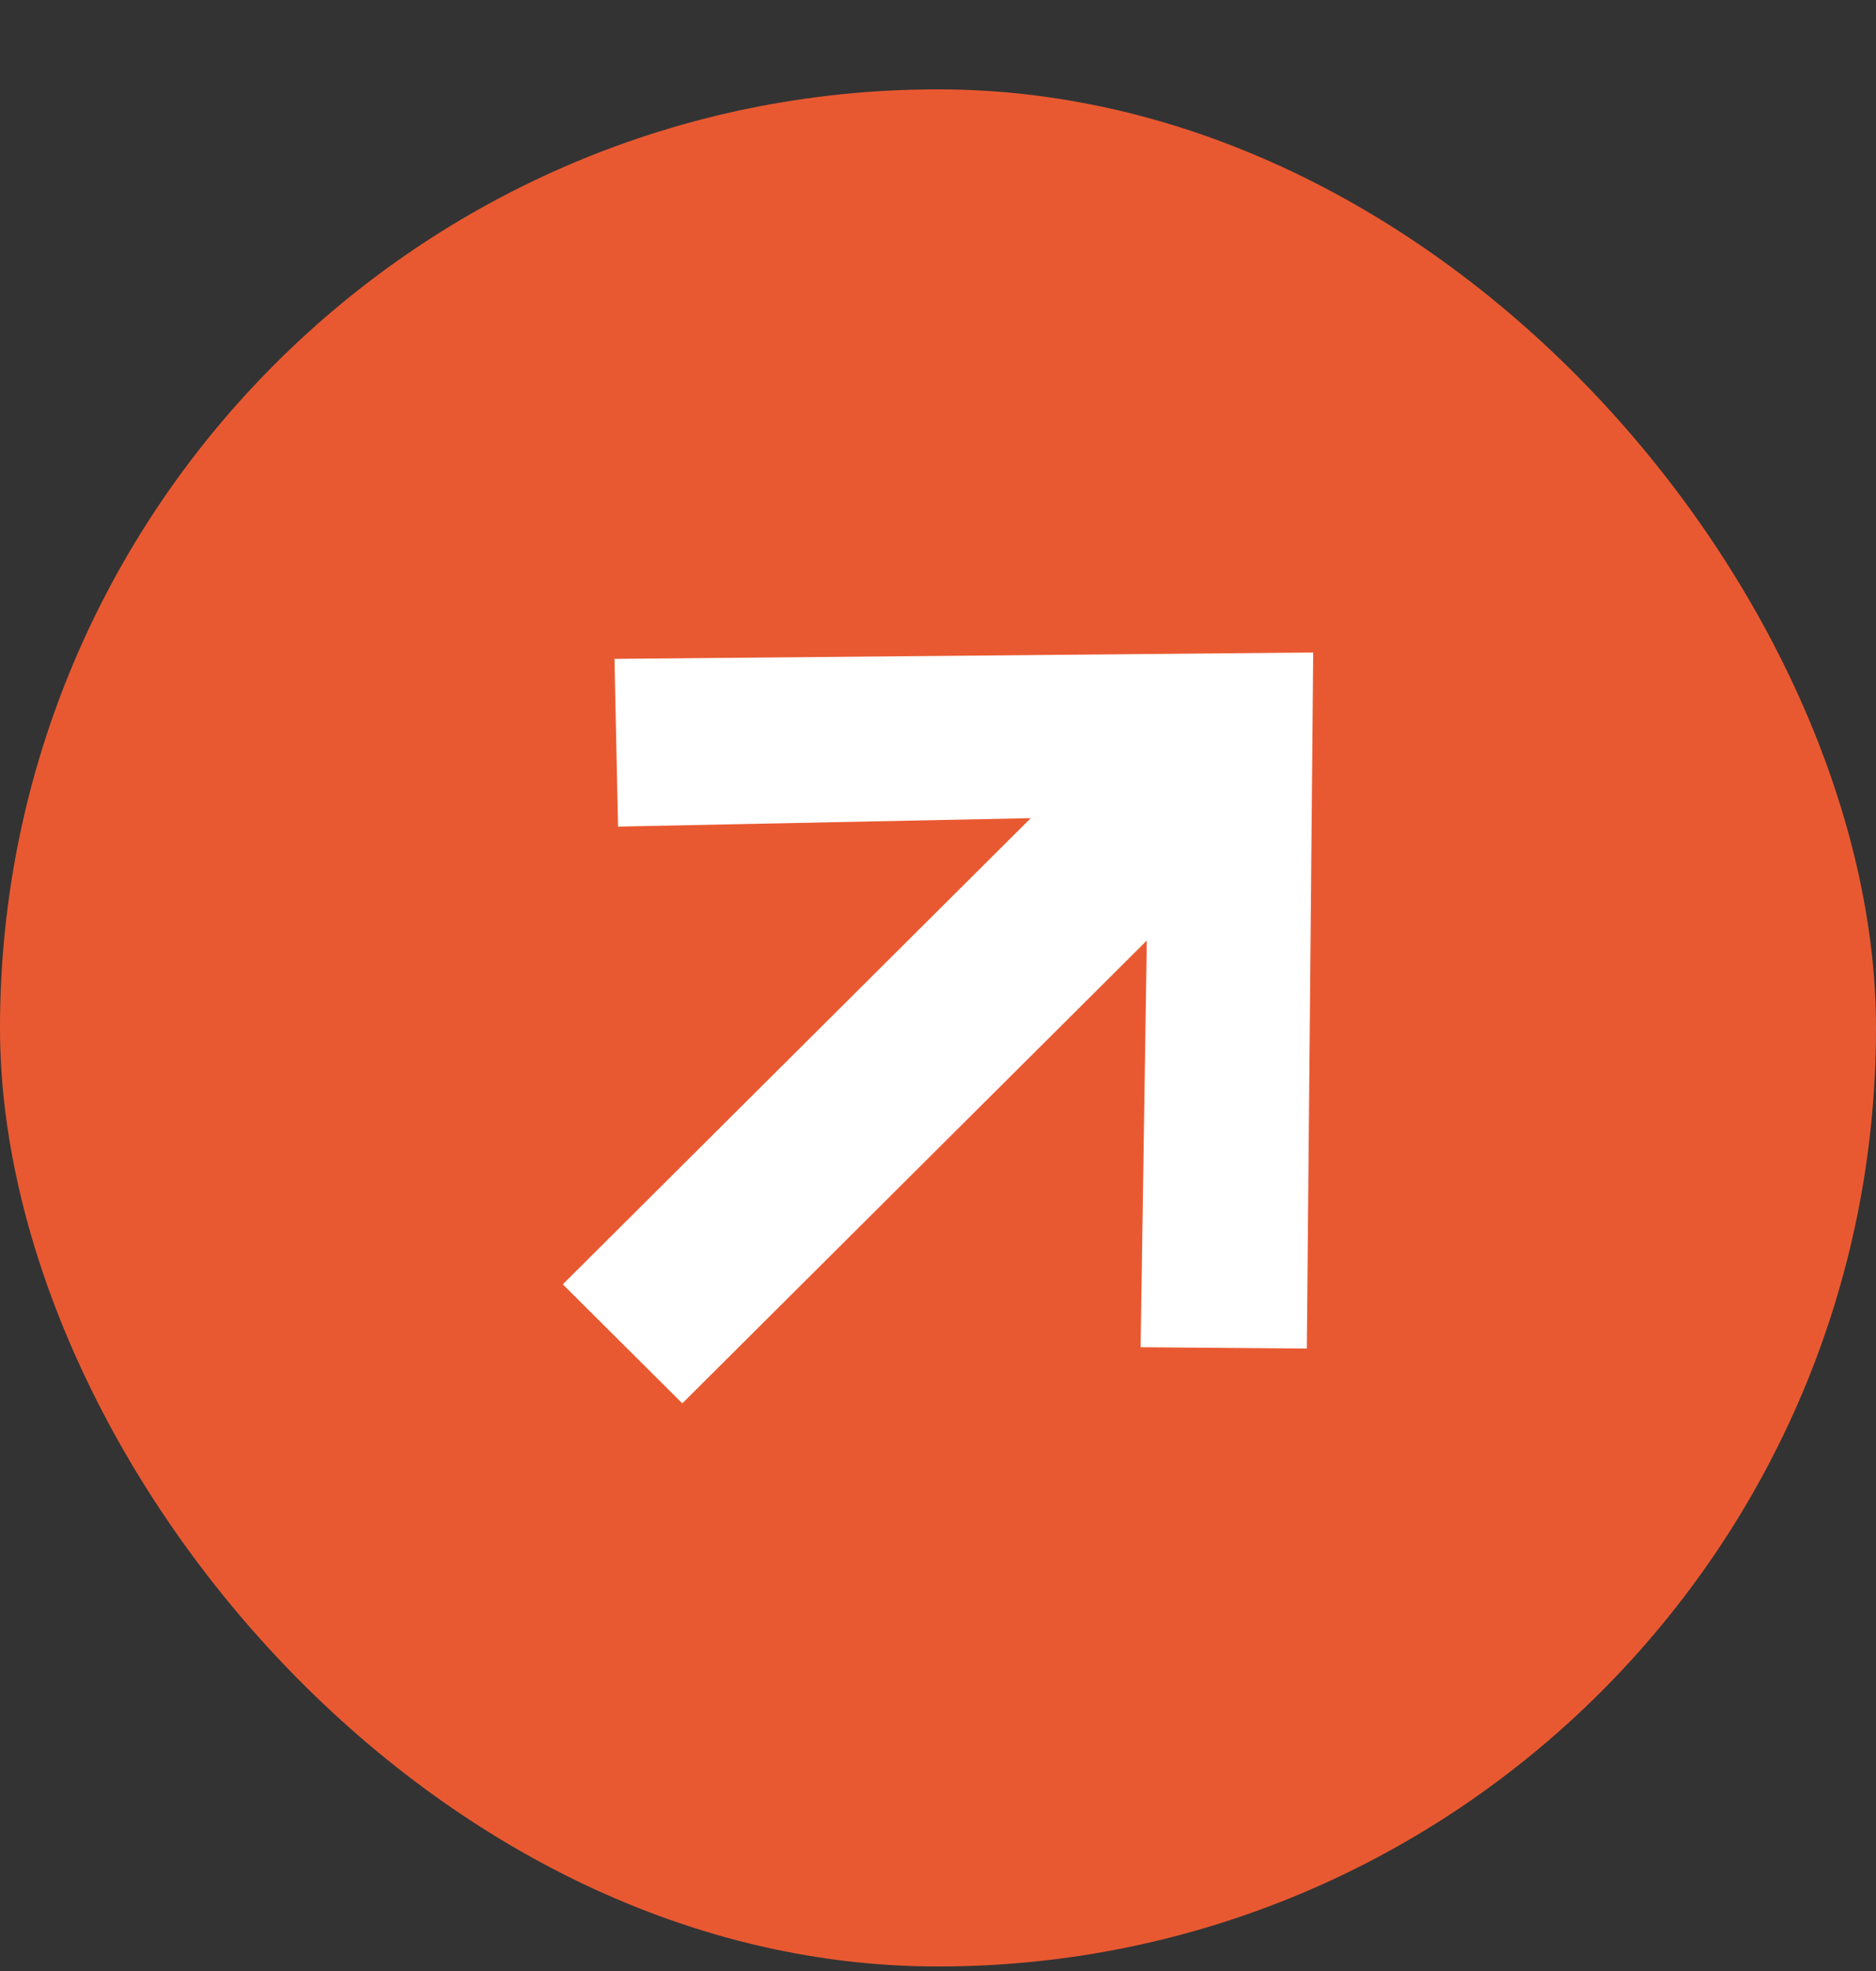
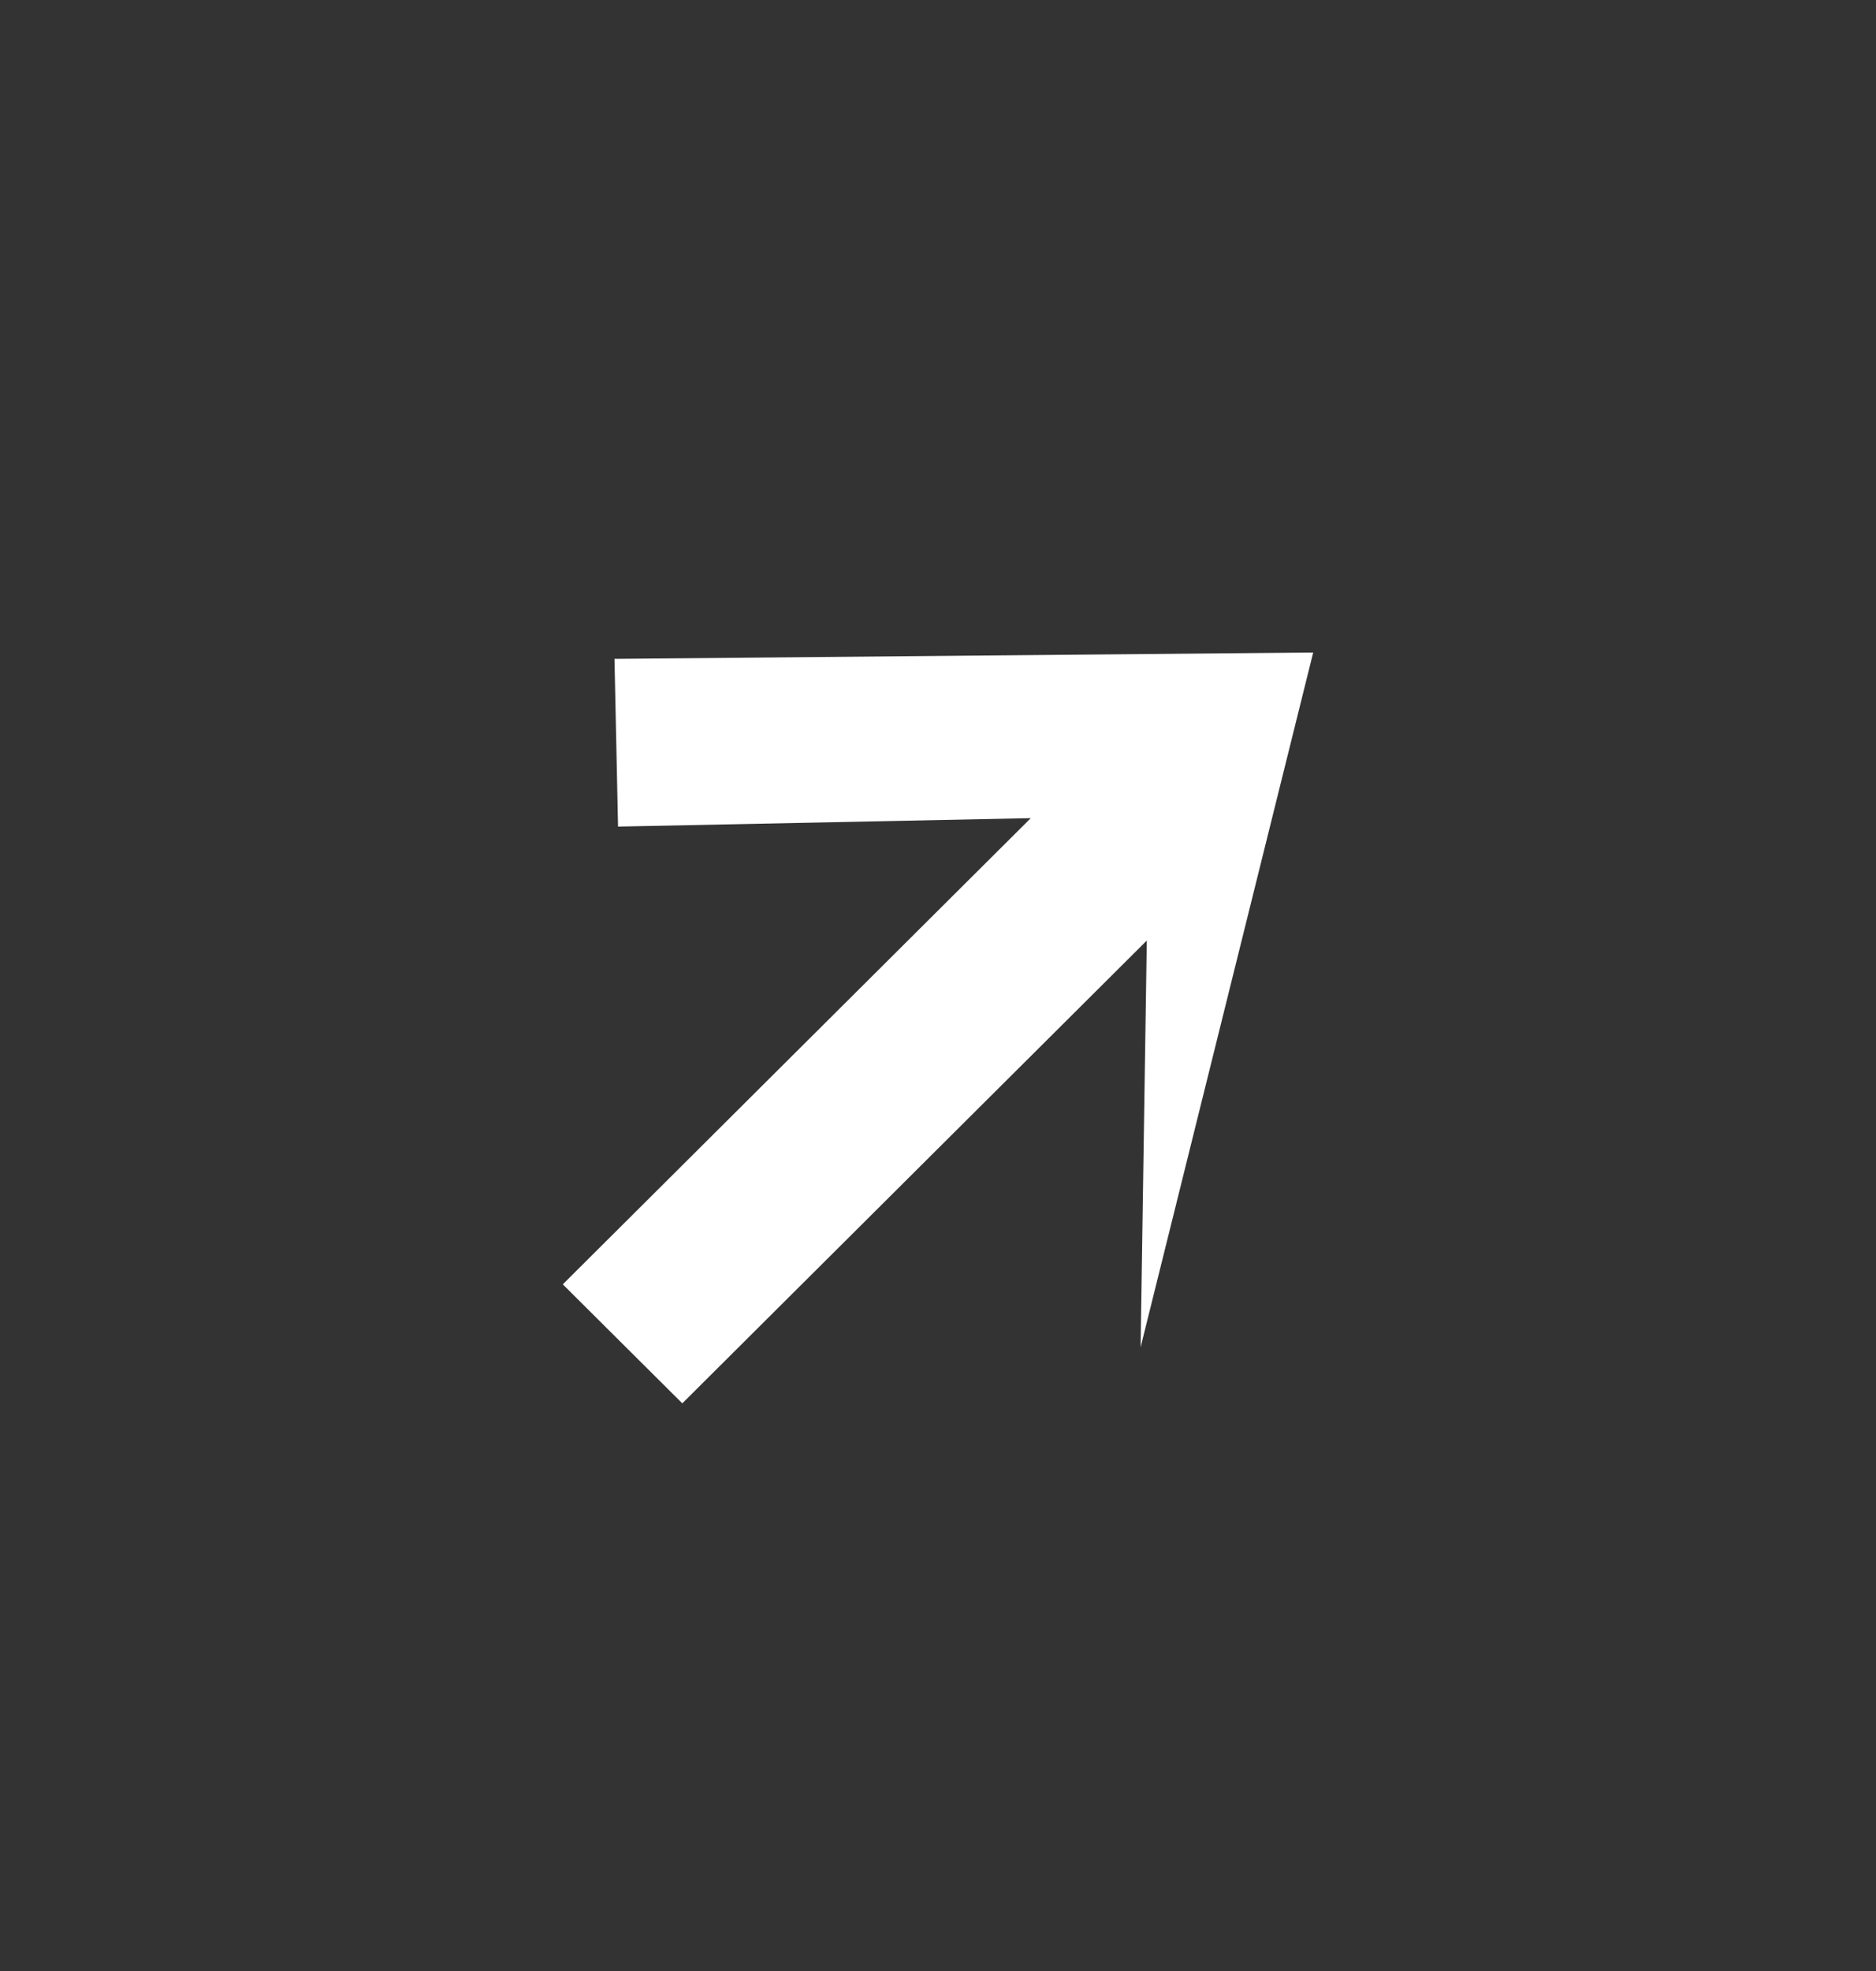
<svg xmlns="http://www.w3.org/2000/svg" width="20" height="21" viewBox="0 0 20 21" fill="none">
  <rect x="0" y="0" width="20" height="21" fill="#333333" stroke="none" />
-   <rect y="0.952" width="20" height="20" rx="10" fill="#E95931" />
-   <path d="M6.551 7.02L6.589 8.807L10.989 8.717L6 13.684L7.274 14.952L12.226 10.021L12.16 14.354L13.932 14.368L14 6.952L6.551 7.02Z" fill="white" />
+   <path d="M6.551 7.02L6.589 8.807L10.989 8.717L6 13.684L7.274 14.952L12.226 10.021L12.16 14.354L14 6.952L6.551 7.02Z" fill="white" />
</svg>